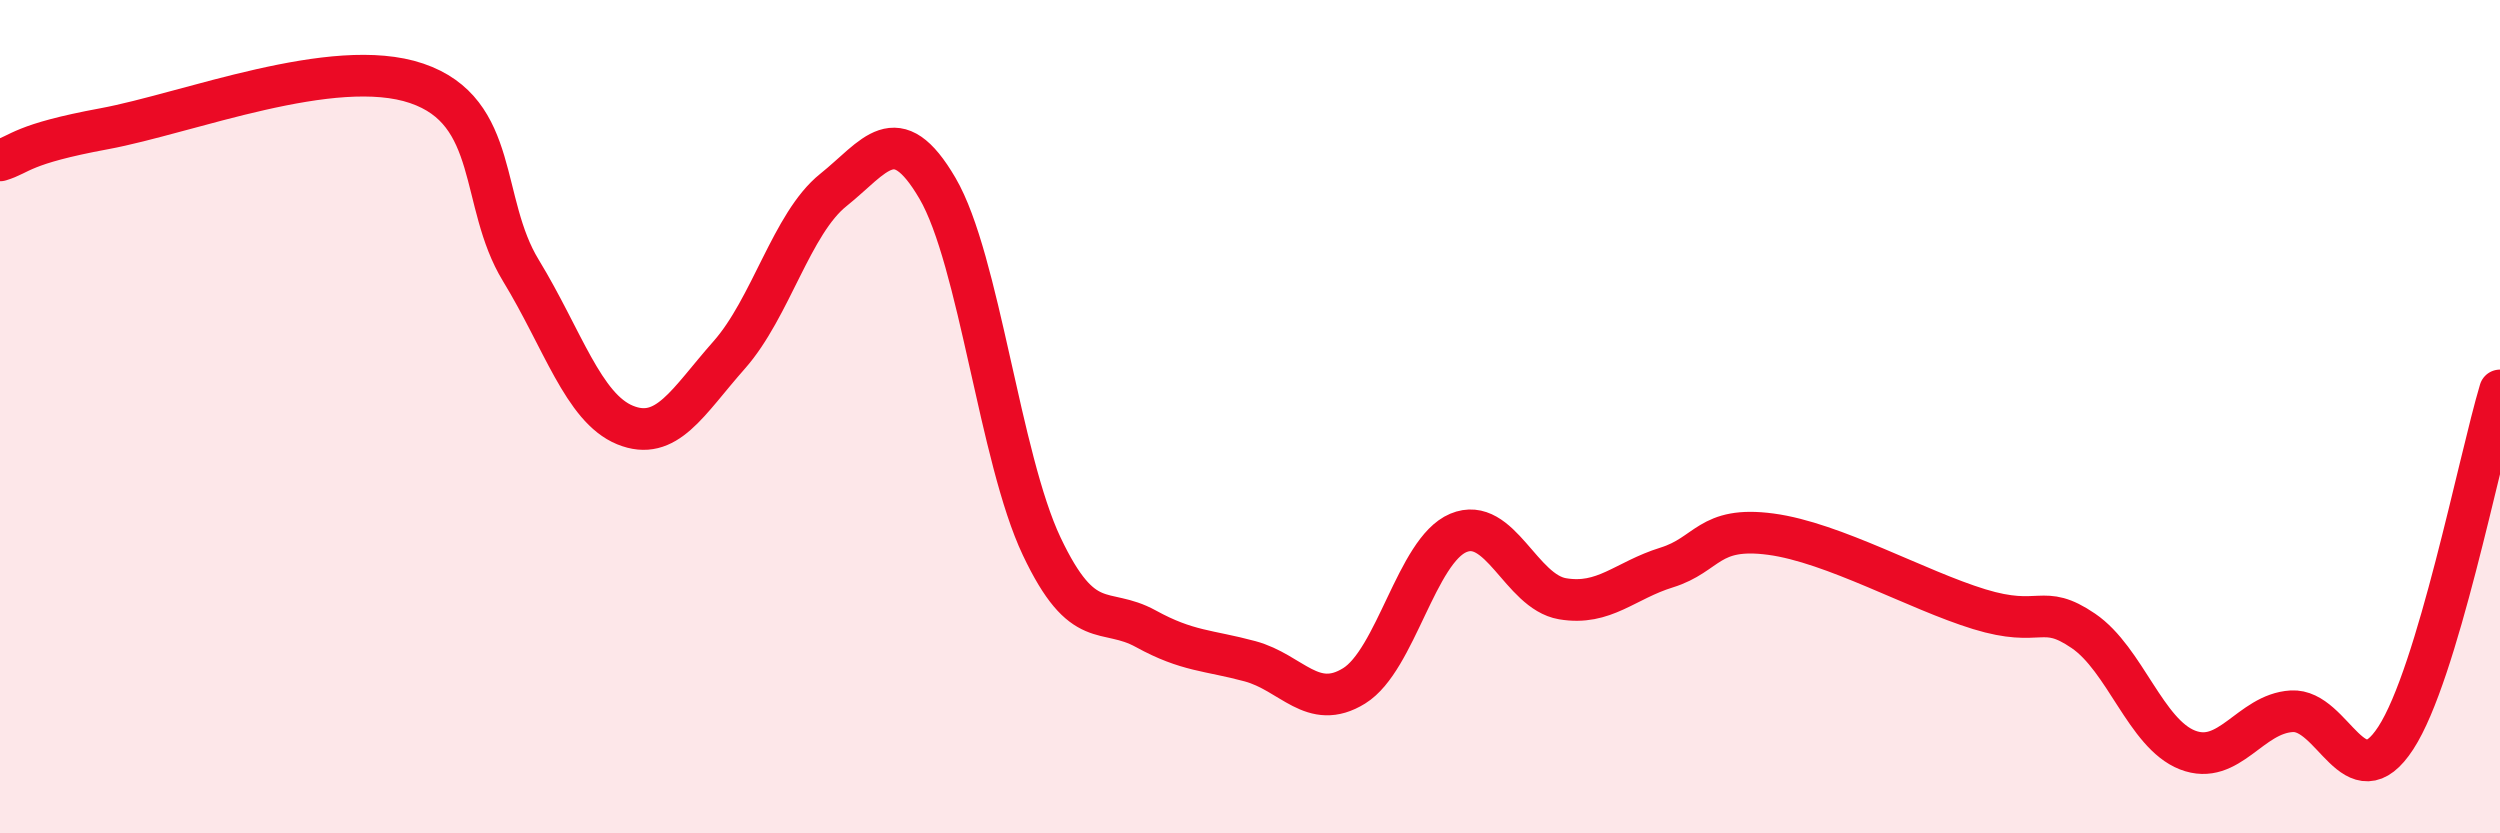
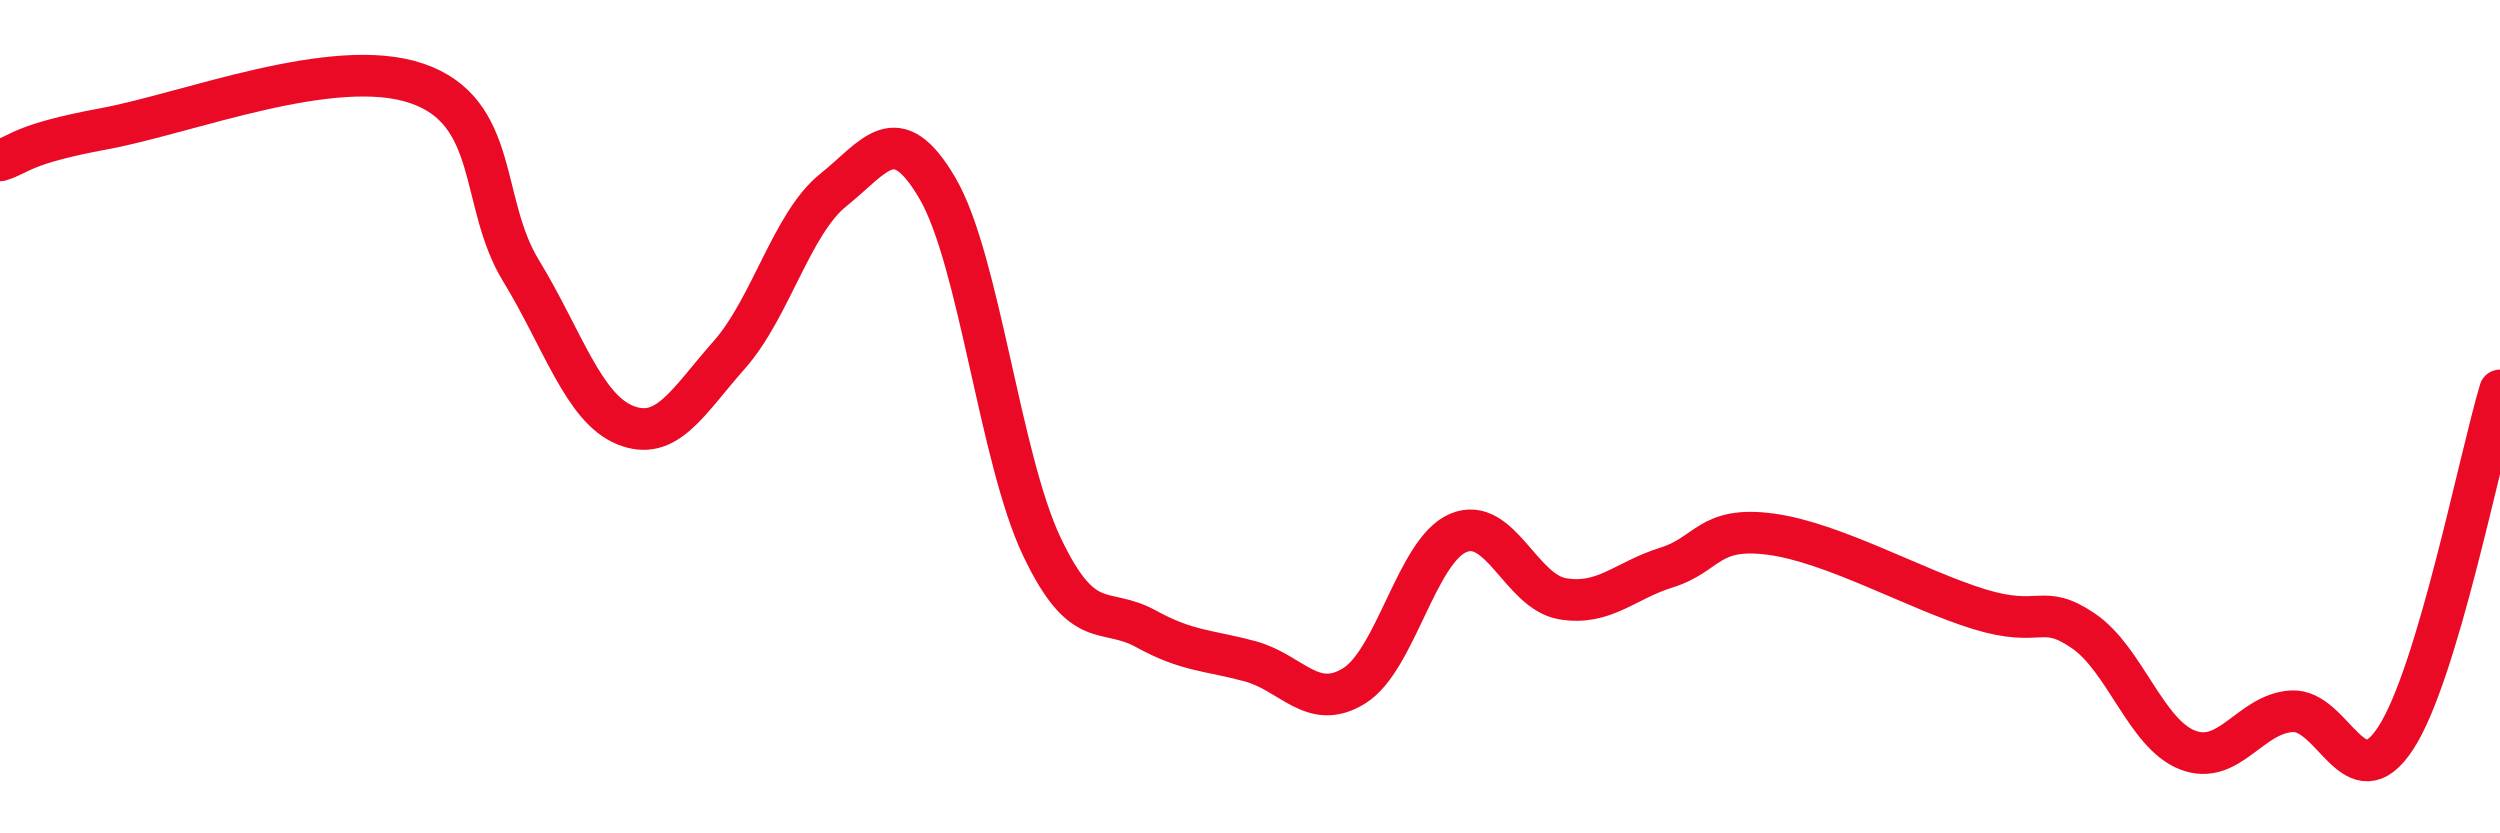
<svg xmlns="http://www.w3.org/2000/svg" width="60" height="20" viewBox="0 0 60 20">
-   <path d="M 0,3.85 C 0.5,3.7 0.5,3.46 2.5,3.09 C 4.5,2.72 8,1.32 10,2 C 12,2.68 11.5,4.85 12.5,6.49 C 13.5,8.13 14,9.79 15,10.2 C 16,10.61 16.5,9.65 17.5,8.52 C 18.5,7.39 19,5.36 20,4.56 C 21,3.76 21.5,2.81 22.5,4.52 C 23.5,6.23 24,11 25,13.11 C 26,15.22 26.5,14.54 27.5,15.09 C 28.5,15.64 29,15.6 30,15.87 C 31,16.14 31.5,17.08 32.5,16.46 C 33.5,15.84 34,13.21 35,12.79 C 36,12.37 36.5,14.2 37.5,14.37 C 38.5,14.54 39,13.93 40,13.62 C 41,13.31 41,12.62 42.5,12.82 C 44,13.02 46,14.16 47.5,14.62 C 49,15.08 49,14.46 50,15.14 C 51,15.82 51.5,17.61 52.5,18 C 53.5,18.39 54,17.13 55,17.07 C 56,17.01 56.5,19.25 57.5,17.71 C 58.5,16.17 59.5,11.04 60,9.37L60 20L0 20Z" fill="#EB0A25" opacity="0.1" stroke-linecap="round" stroke-linejoin="round" />
  <path d="M 0,3.85 C 0.5,3.7 0.5,3.46 2.5,3.09 C 4.5,2.72 8,1.32 10,2 C 12,2.68 11.5,4.85 12.5,6.49 C 13.5,8.13 14,9.79 15,10.2 C 16,10.61 16.5,9.65 17.5,8.52 C 18.5,7.39 19,5.36 20,4.56 C 21,3.76 21.5,2.81 22.5,4.52 C 23.5,6.23 24,11 25,13.11 C 26,15.22 26.5,14.54 27.5,15.09 C 28.5,15.64 29,15.6 30,15.87 C 31,16.14 31.5,17.08 32.5,16.46 C 33.5,15.84 34,13.21 35,12.79 C 36,12.37 36.5,14.2 37.5,14.37 C 38.5,14.54 39,13.93 40,13.62 C 41,13.31 41,12.62 42.5,12.82 C 44,13.02 46,14.16 47.5,14.62 C 49,15.08 49,14.46 50,15.14 C 51,15.82 51.5,17.61 52.5,18 C 53.5,18.39 54,17.13 55,17.07 C 56,17.01 56.5,19.25 57.5,17.71 C 58.5,16.17 59.5,11.04 60,9.37" stroke="#EB0A25" stroke-width="1" fill="none" stroke-linecap="round" stroke-linejoin="round" />
</svg>